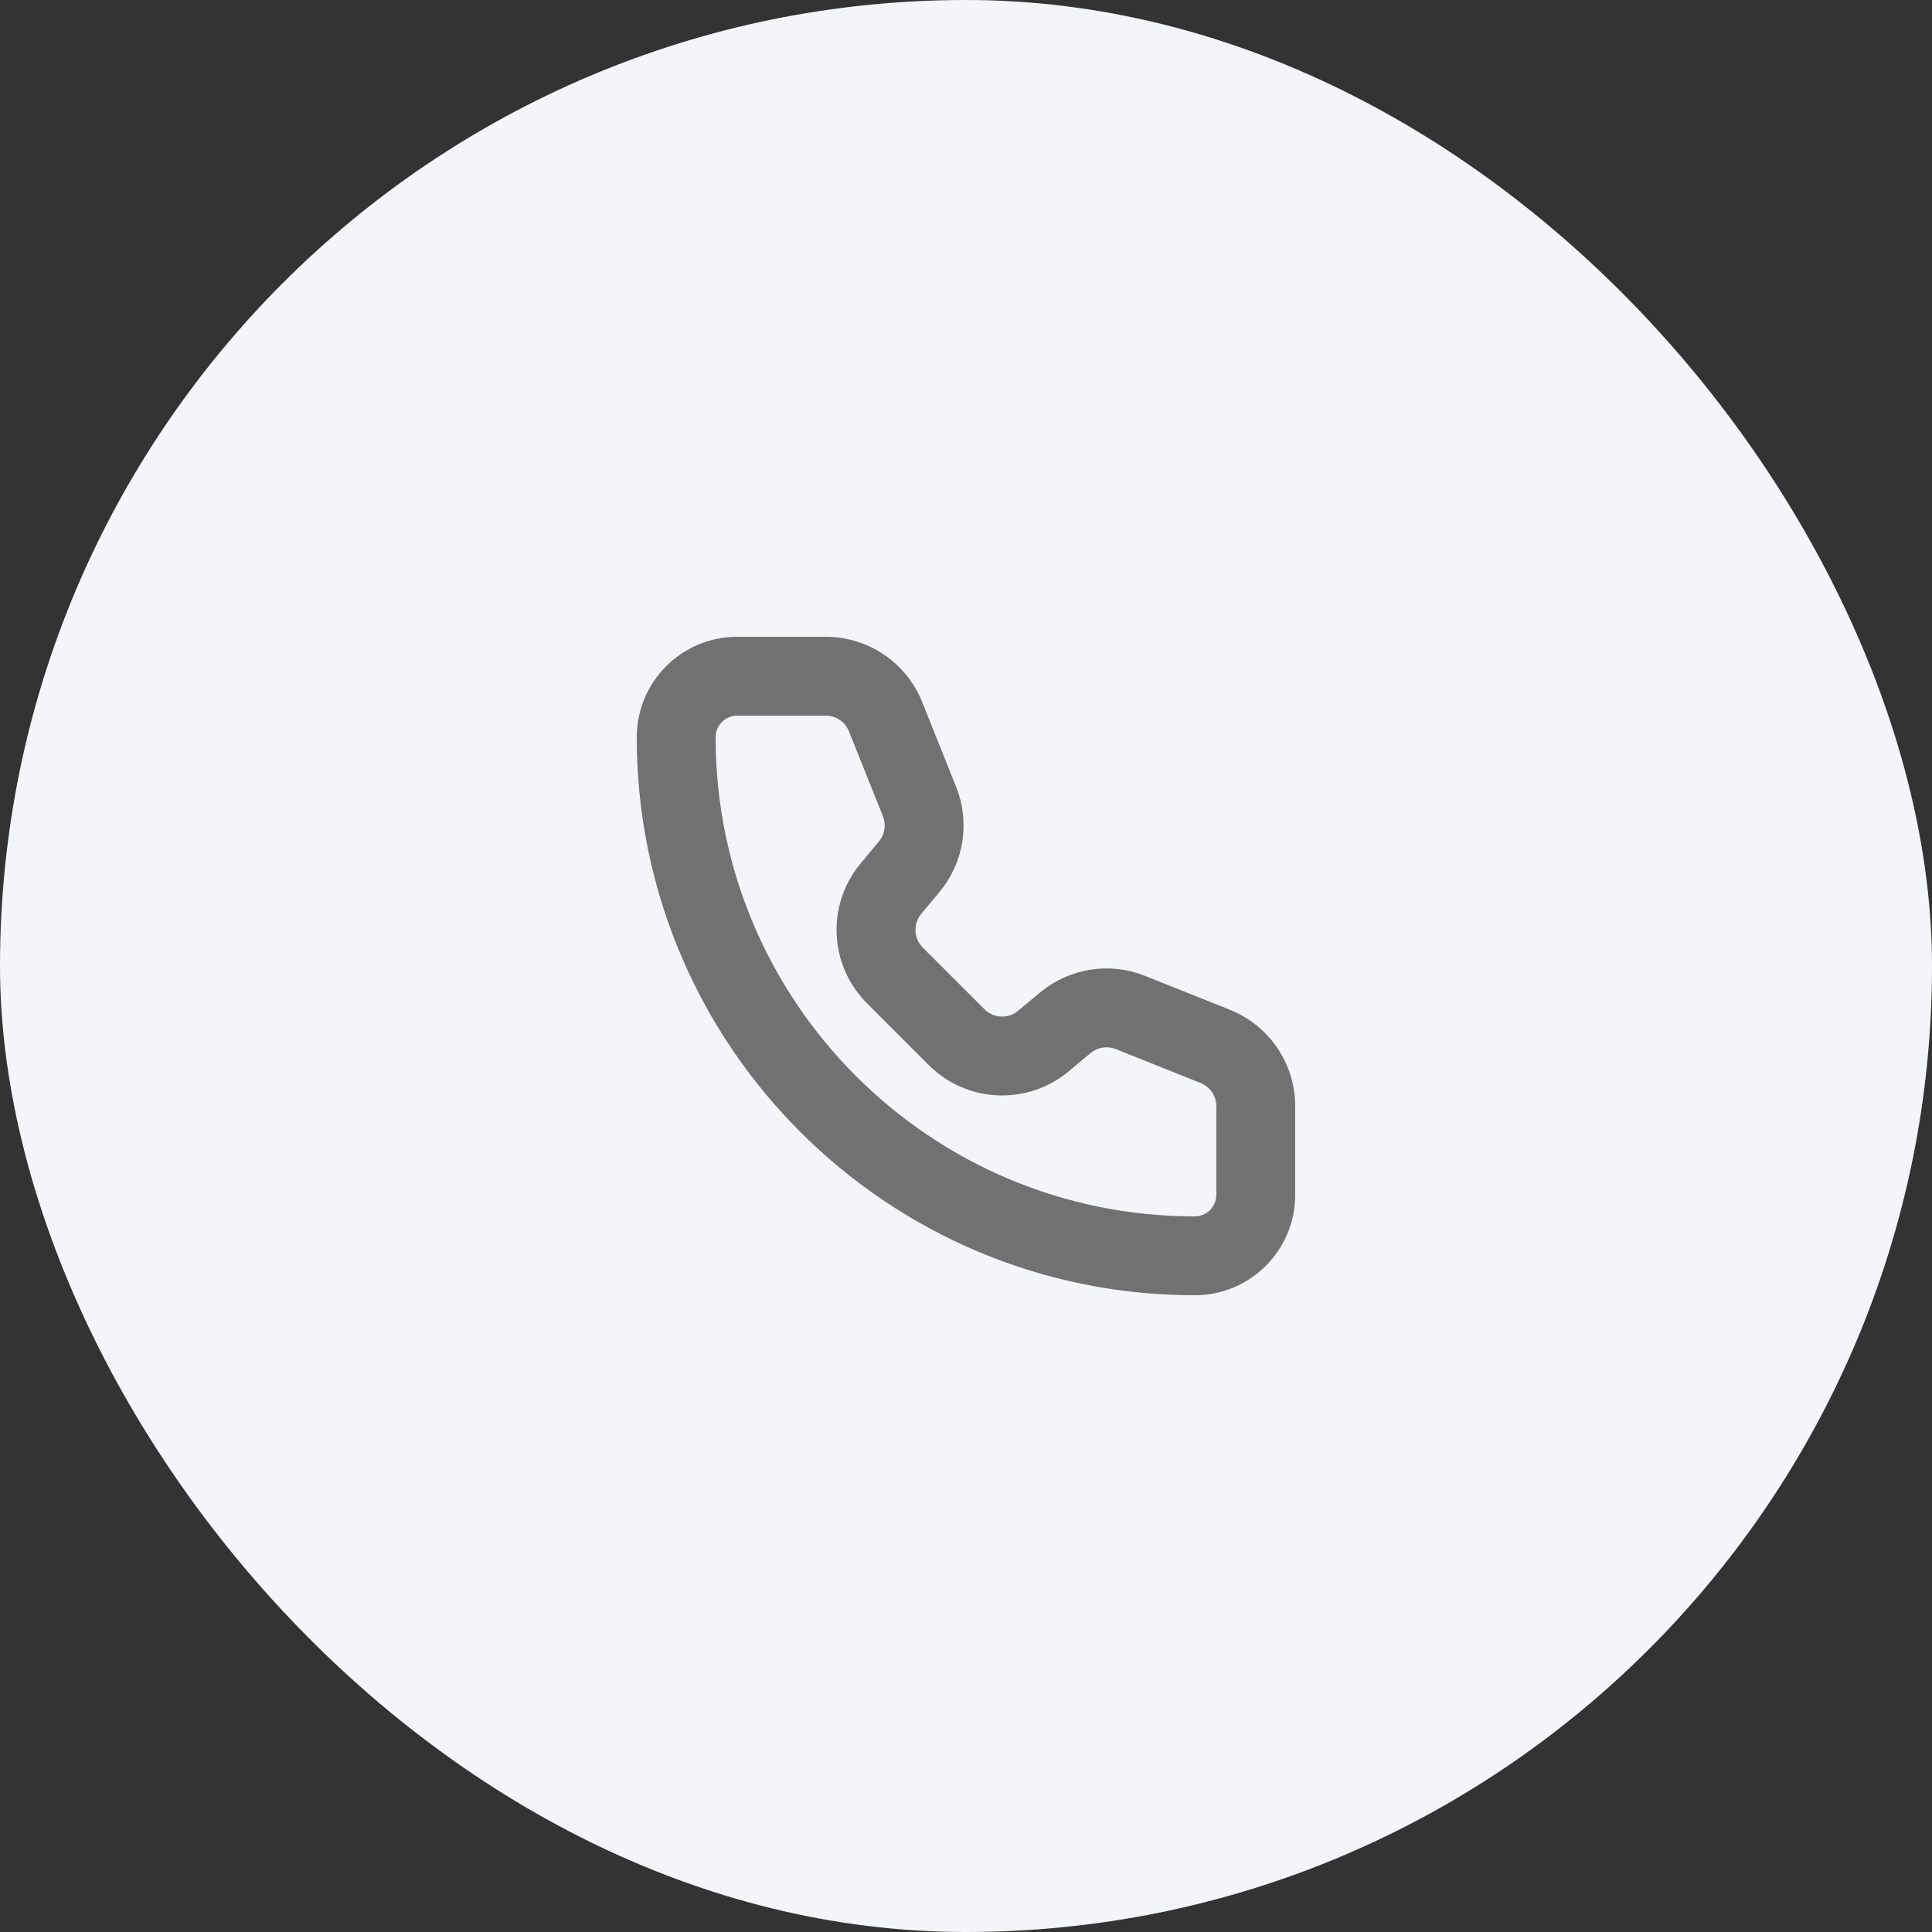
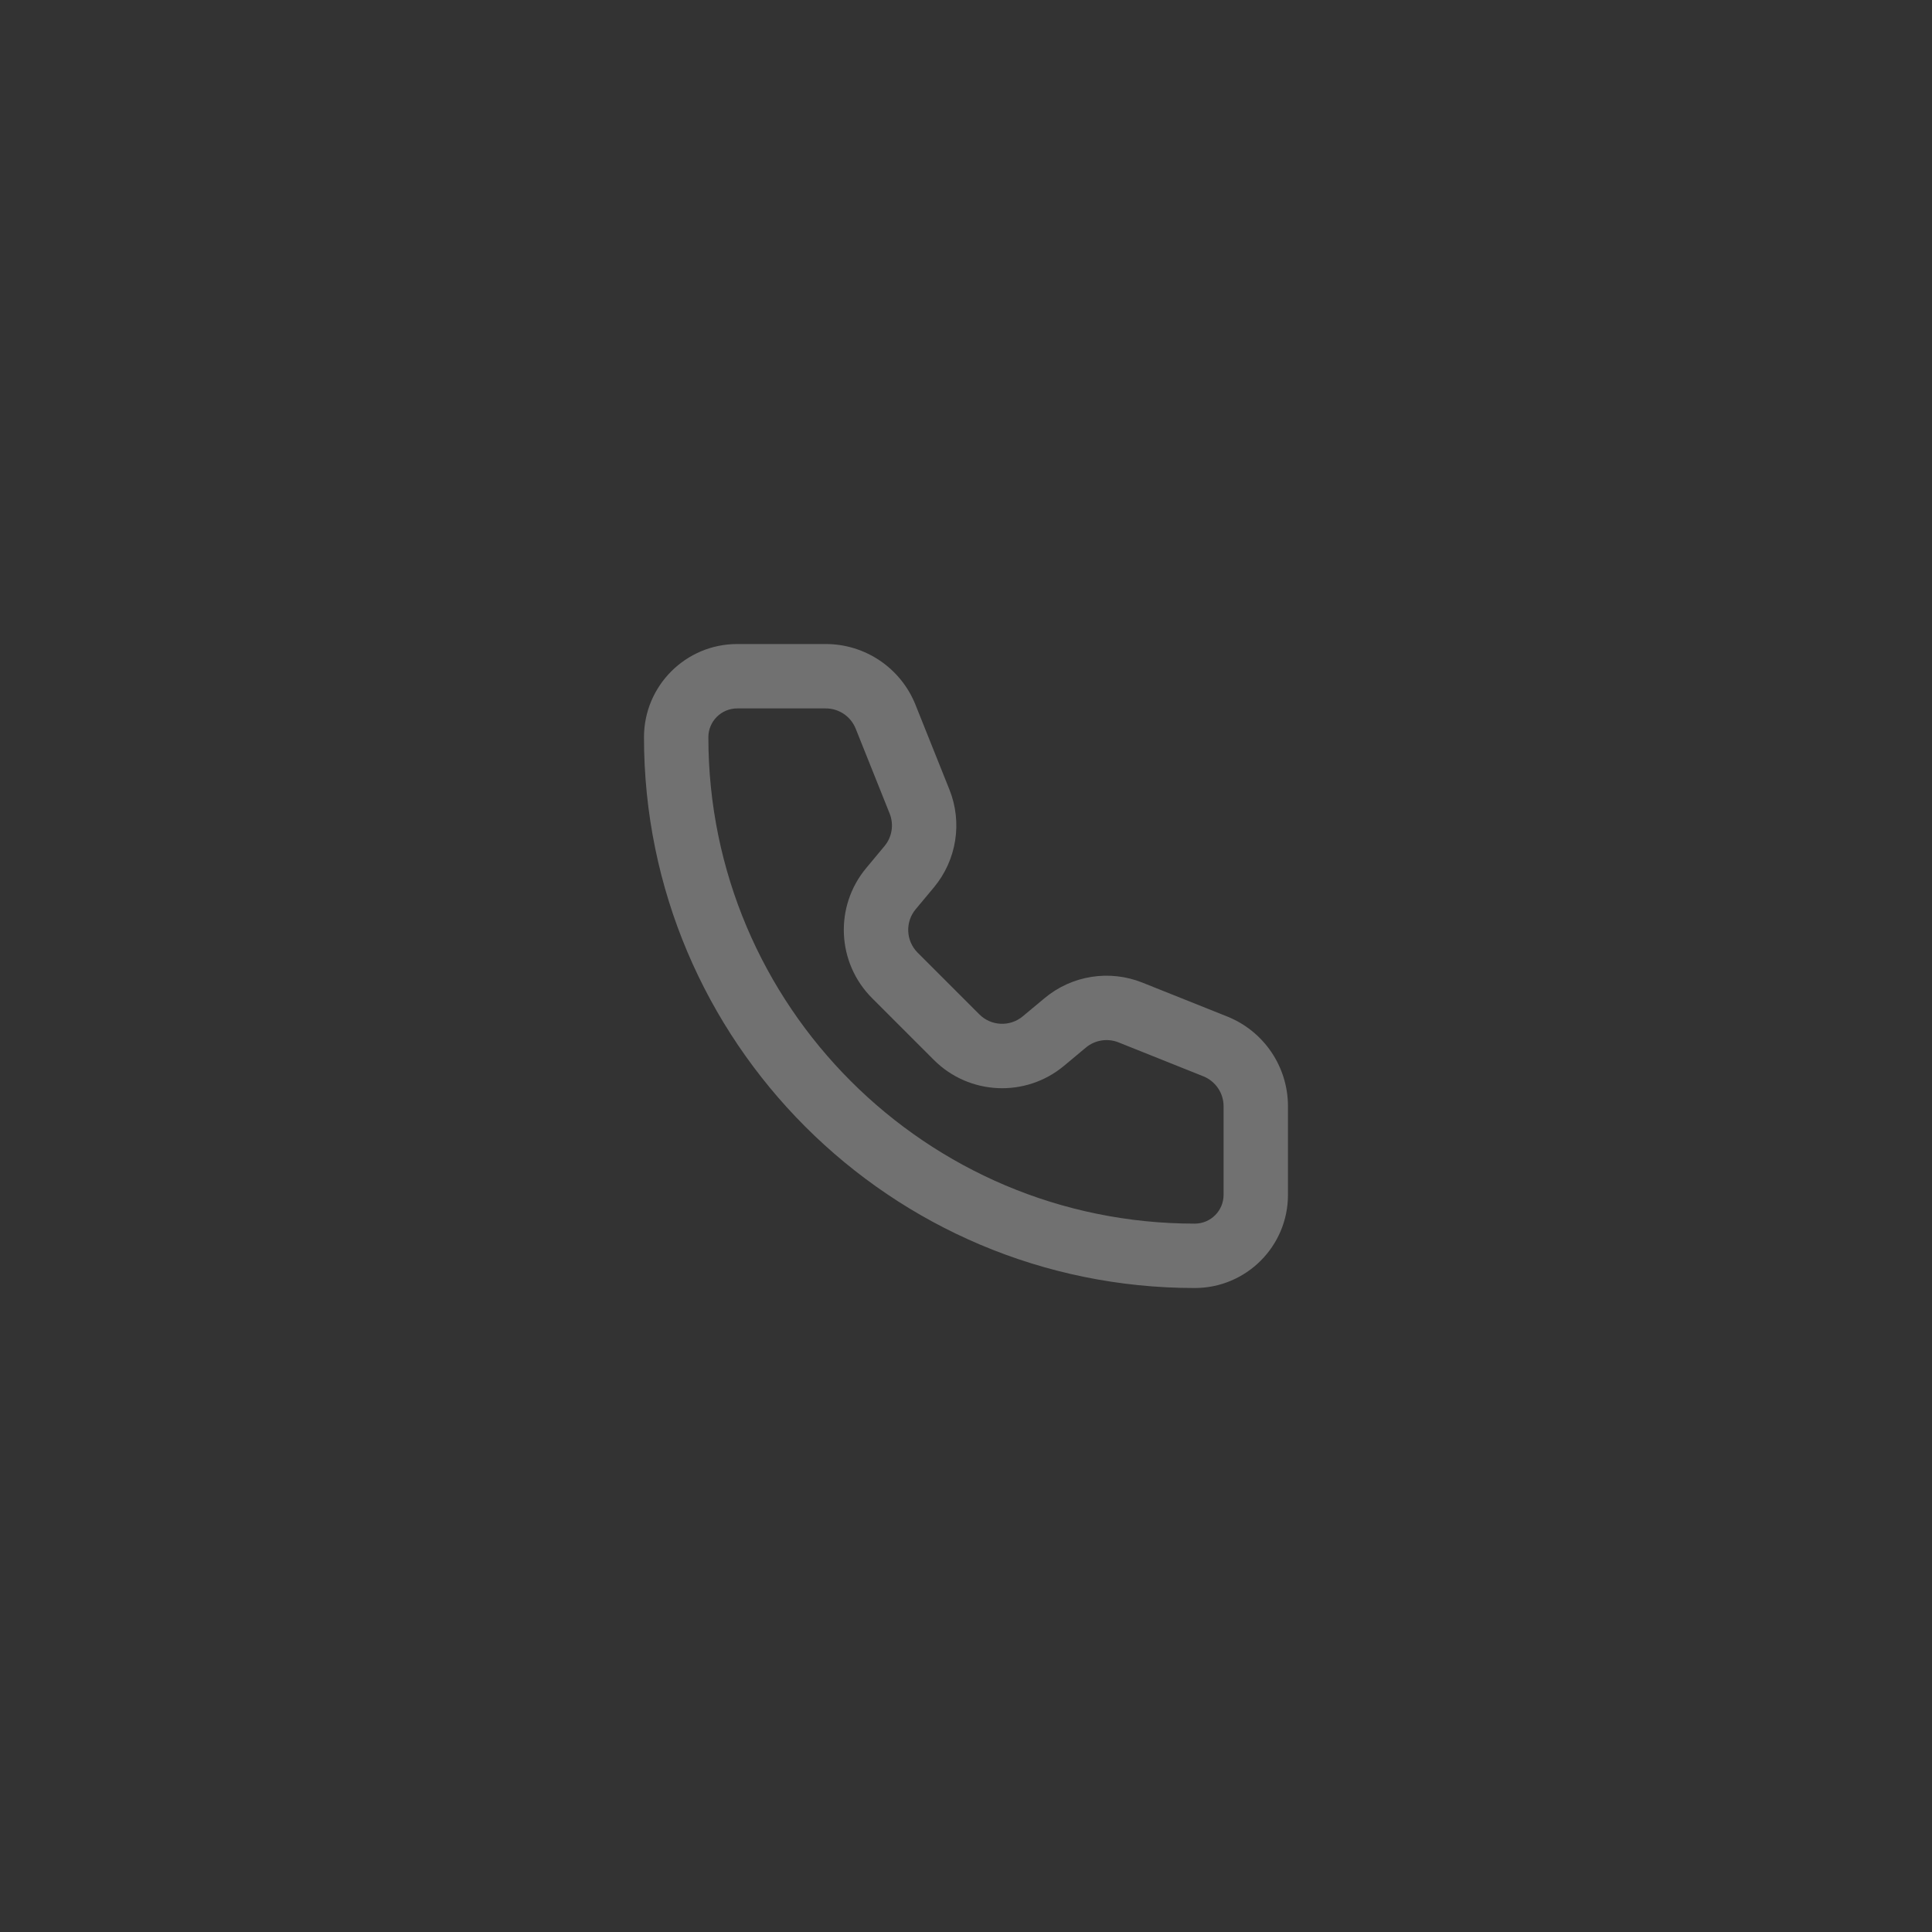
<svg xmlns="http://www.w3.org/2000/svg" width="40" height="40" viewBox="0 0 40 40" fill="none">
  <rect x="0" y="0" width="40" height="40" fill="#333333" stroke="none" />
-   <rect width="40" height="40" rx="20" fill="#F3F5F8" />
  <path d="M15.263 14.667H17.097V13.334H15.263V14.667ZM17.716 15.086L18.419 16.843L19.657 16.348L18.954 14.591L17.716 15.086ZM18.312 17.518L17.934 17.972L18.958 18.825L19.336 18.372L18.312 17.518ZM18.056 20.666L19.334 21.944L20.277 21.002L18.999 19.724L18.056 20.666ZM22.029 22.067L22.483 21.688L21.629 20.664L21.175 21.042L22.029 22.067ZM23.157 21.581L24.914 22.284L25.409 21.046L23.652 20.344L23.157 21.581ZM25.333 22.903V24.738H26.666V22.903H25.333ZM24.736 25.334C19.175 25.334 14.666 20.825 14.666 15.264H13.333C13.333 21.562 18.439 26.667 24.736 26.667V25.334ZM25.333 24.738C25.333 25.067 25.066 25.334 24.736 25.334V26.667C25.802 26.667 26.666 25.803 26.666 24.738H25.333ZM24.914 22.284C25.167 22.386 25.333 22.631 25.333 22.903H26.666C26.666 22.086 26.168 21.35 25.409 21.046L24.914 22.284ZM22.483 21.688C22.671 21.532 22.93 21.491 23.157 21.581L23.652 20.344C22.97 20.071 22.193 20.194 21.629 20.664L22.483 21.688ZM19.334 21.944C20.065 22.676 21.234 22.729 22.029 22.067L21.175 21.042C20.91 21.263 20.52 21.245 20.277 21.002L19.334 21.944ZM17.934 17.972C17.271 18.767 17.325 19.935 18.056 20.666L18.999 19.724C18.755 19.48 18.737 19.09 18.958 18.825L17.934 17.972ZM18.419 16.843C18.51 17.071 18.469 17.33 18.312 17.518L19.336 18.372C19.806 17.807 19.93 17.03 19.657 16.348L18.419 16.843ZM17.097 14.667C17.37 14.667 17.615 14.833 17.716 15.086L18.954 14.591C18.65 13.832 17.915 13.334 17.097 13.334V14.667ZM15.263 13.334C14.197 13.334 13.333 14.198 13.333 15.264H14.666C14.666 14.934 14.933 14.667 15.263 14.667V13.334Z" fill="#717171" />
-   <path d="M18.335 14.839L17.716 15.086M17.716 15.086L18.419 16.843M17.716 15.086L18.954 14.591M17.716 15.086C17.615 14.833 17.37 14.667 17.097 14.667M19.038 16.596L19.657 16.348M19.657 16.348L18.419 16.843M19.657 16.348L18.954 14.591M19.657 16.348C19.93 17.03 19.806 17.807 19.336 18.372M18.824 17.945L19.336 18.372M19.336 18.372L18.958 18.825M19.336 18.372L18.312 17.518M18.446 18.399L18.958 18.825M18.958 18.825L17.934 17.972M18.958 18.825C18.737 19.09 18.755 19.48 18.999 19.724M18.527 20.195L18.056 20.666M18.056 20.666L19.334 21.944M18.056 20.666L18.999 19.724M18.056 20.666C17.325 19.935 17.271 18.767 17.934 17.972M19.805 21.473L20.277 21.002M20.277 21.002L19.334 21.944M20.277 21.002L18.999 19.724M20.277 21.002C20.52 21.245 20.91 21.263 21.175 21.042M21.602 21.555L21.175 21.042M21.175 21.042L21.629 20.664M21.175 21.042L22.029 22.067M22.056 21.176L22.483 21.688M22.483 21.688L22.029 22.067M22.483 21.688L21.629 20.664M22.483 21.688C22.671 21.532 22.93 21.491 23.157 21.581M23.404 20.962L23.157 21.581M23.157 21.581L24.914 22.284M23.157 21.581L23.652 20.344M25.162 21.665L25.409 21.046M25.409 21.046L24.914 22.284M25.409 21.046L23.652 20.344M25.409 21.046C26.168 21.35 26.666 22.086 26.666 22.903M15.263 14.667H17.097M15.263 14.667V13.334M15.263 14.667C14.933 14.667 14.666 14.934 14.666 15.264M17.097 14.667V13.334M17.097 13.334H15.263M17.097 13.334C17.915 13.334 18.65 13.832 18.954 14.591M15.263 13.334C14.197 13.334 13.333 14.198 13.333 15.264M18.419 16.843C18.51 17.071 18.469 17.33 18.312 17.518M18.312 17.518L17.934 17.972M19.334 21.944C20.065 22.676 21.234 22.729 22.029 22.067M21.629 20.664C22.193 20.194 22.97 20.071 23.652 20.344M24.914 22.284C25.167 22.386 25.333 22.631 25.333 22.903M25.333 22.903V24.738M25.333 22.903H26.666M25.333 24.738H26.666M25.333 24.738C25.333 25.067 25.066 25.334 24.736 25.334M26.666 24.738V22.903M26.666 24.738C26.666 25.803 25.802 26.667 24.736 26.667M24.736 25.334C19.175 25.334 14.666 20.825 14.666 15.264M24.736 25.334V26.667M14.666 15.264H13.333M13.333 15.264C13.333 21.562 18.439 26.667 24.736 26.667" stroke="#717171" stroke-width="0.3" />
</svg>